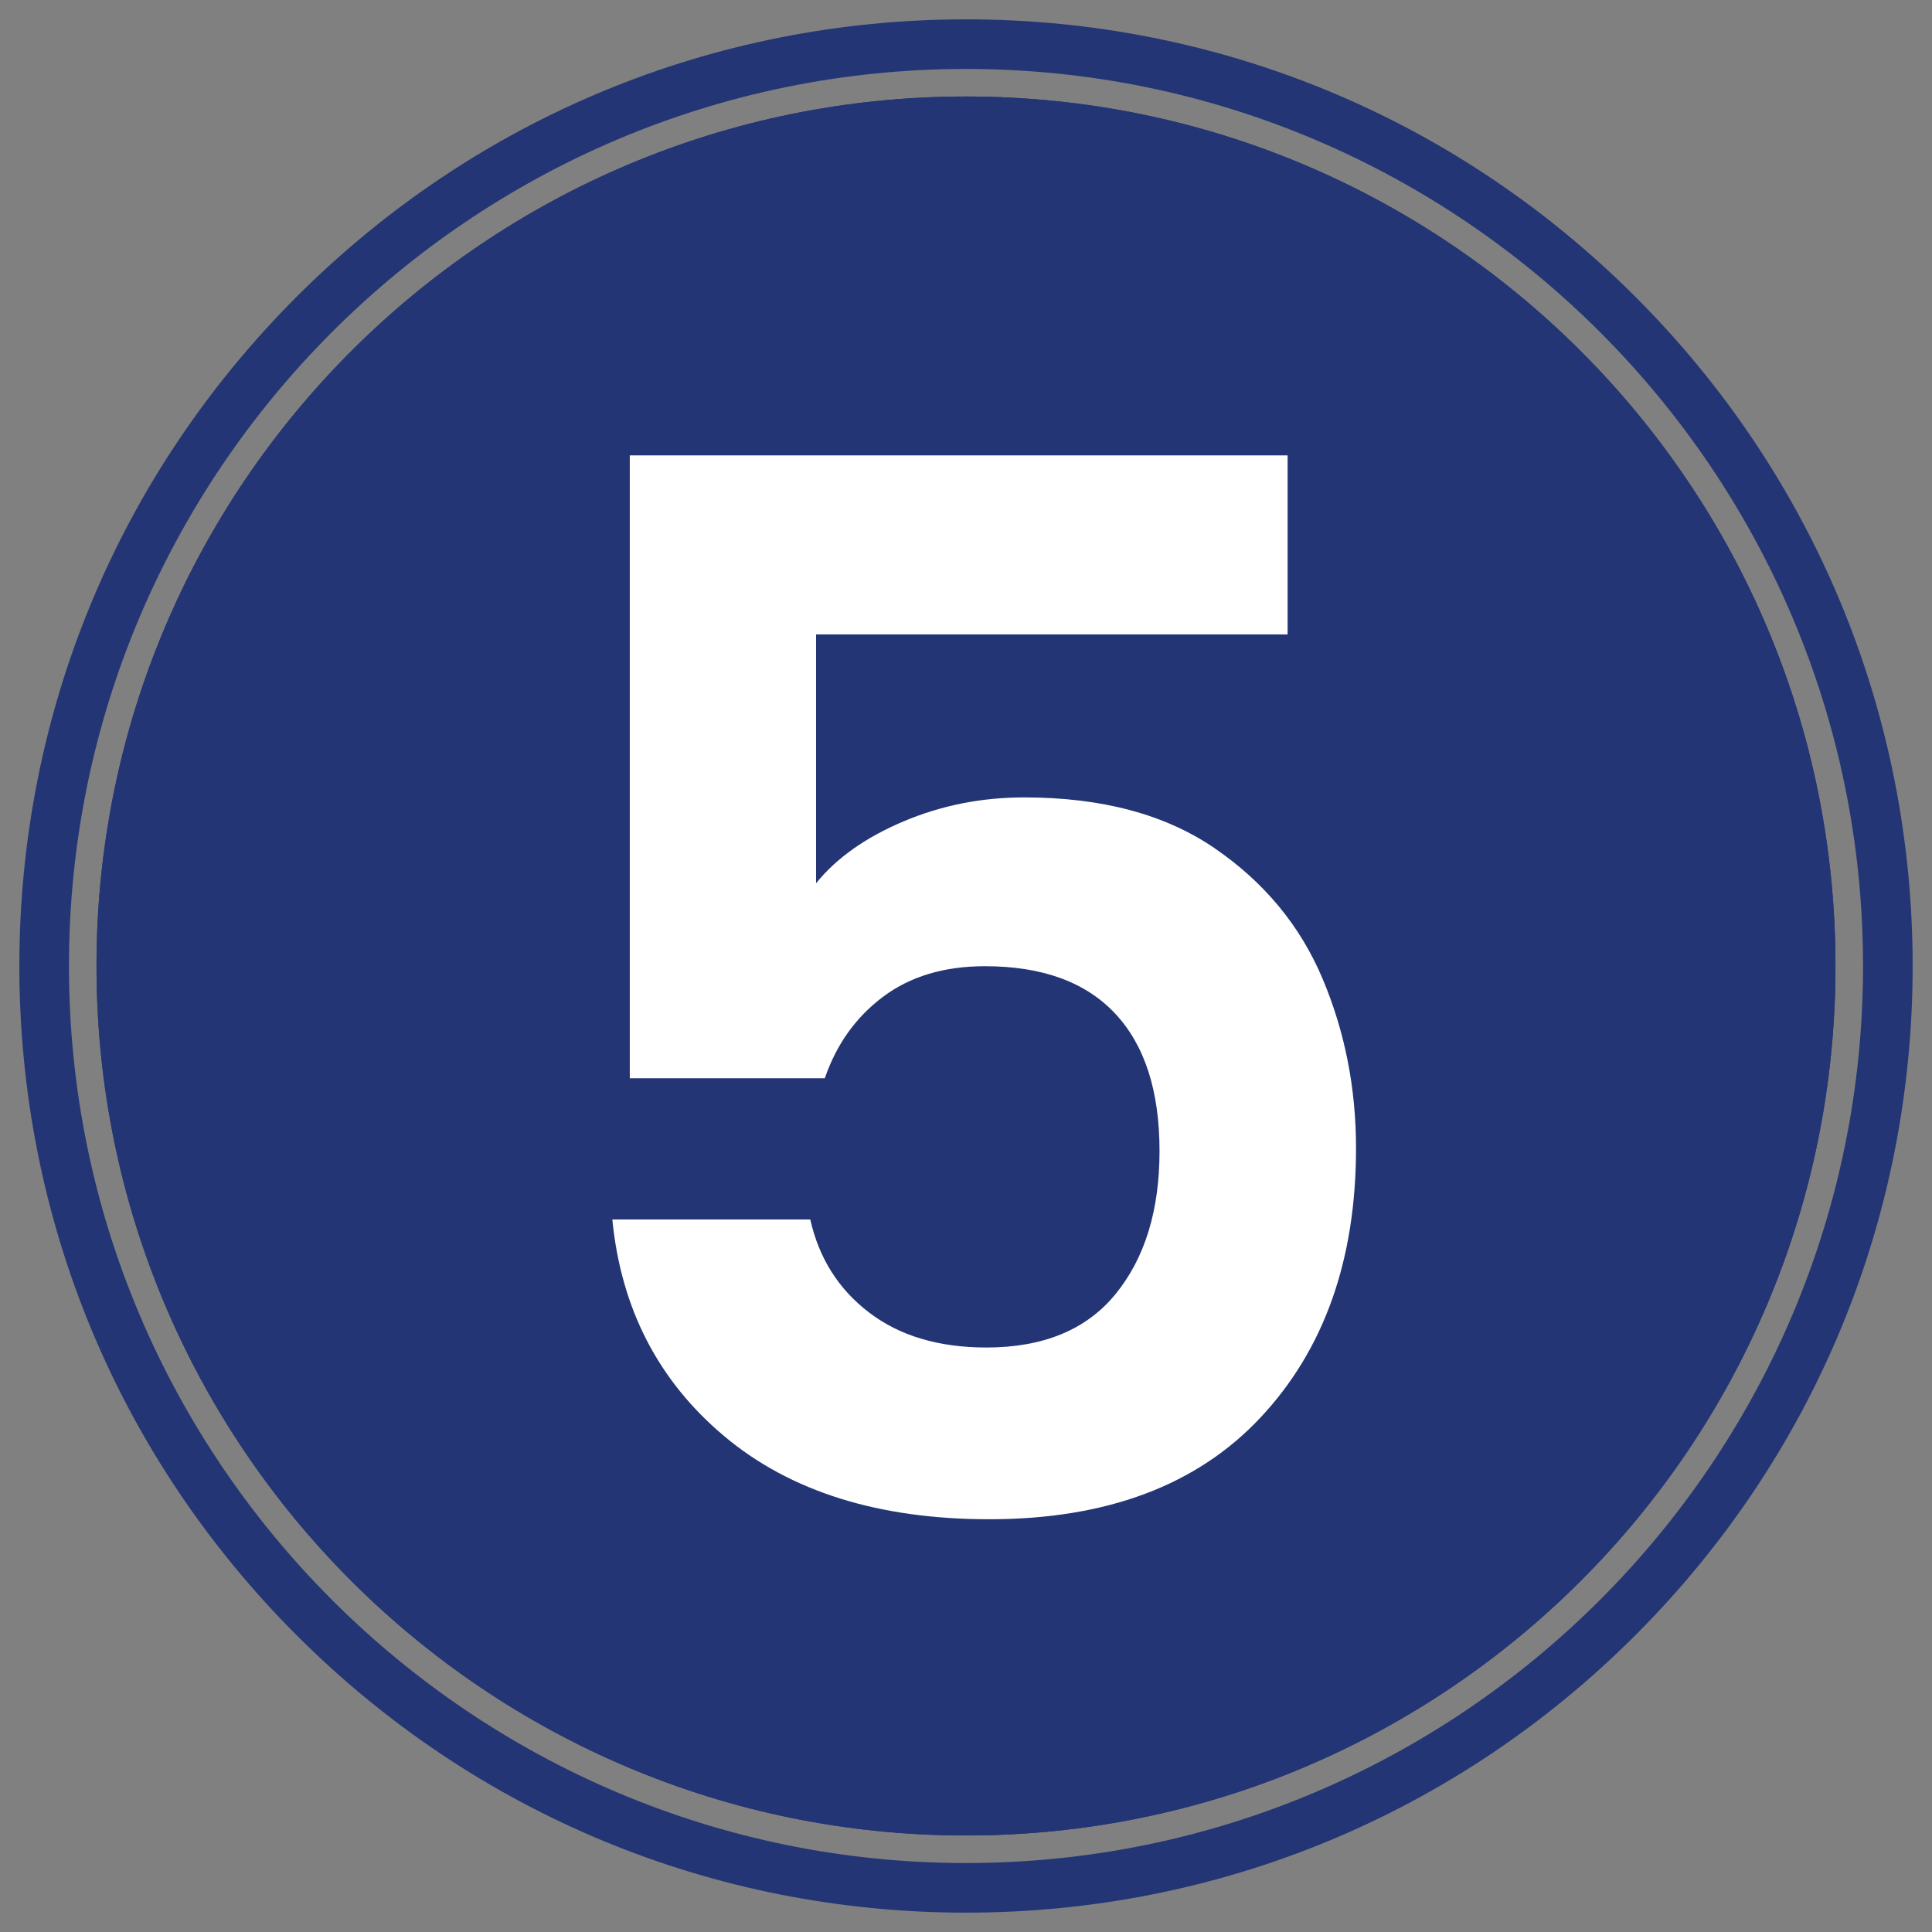
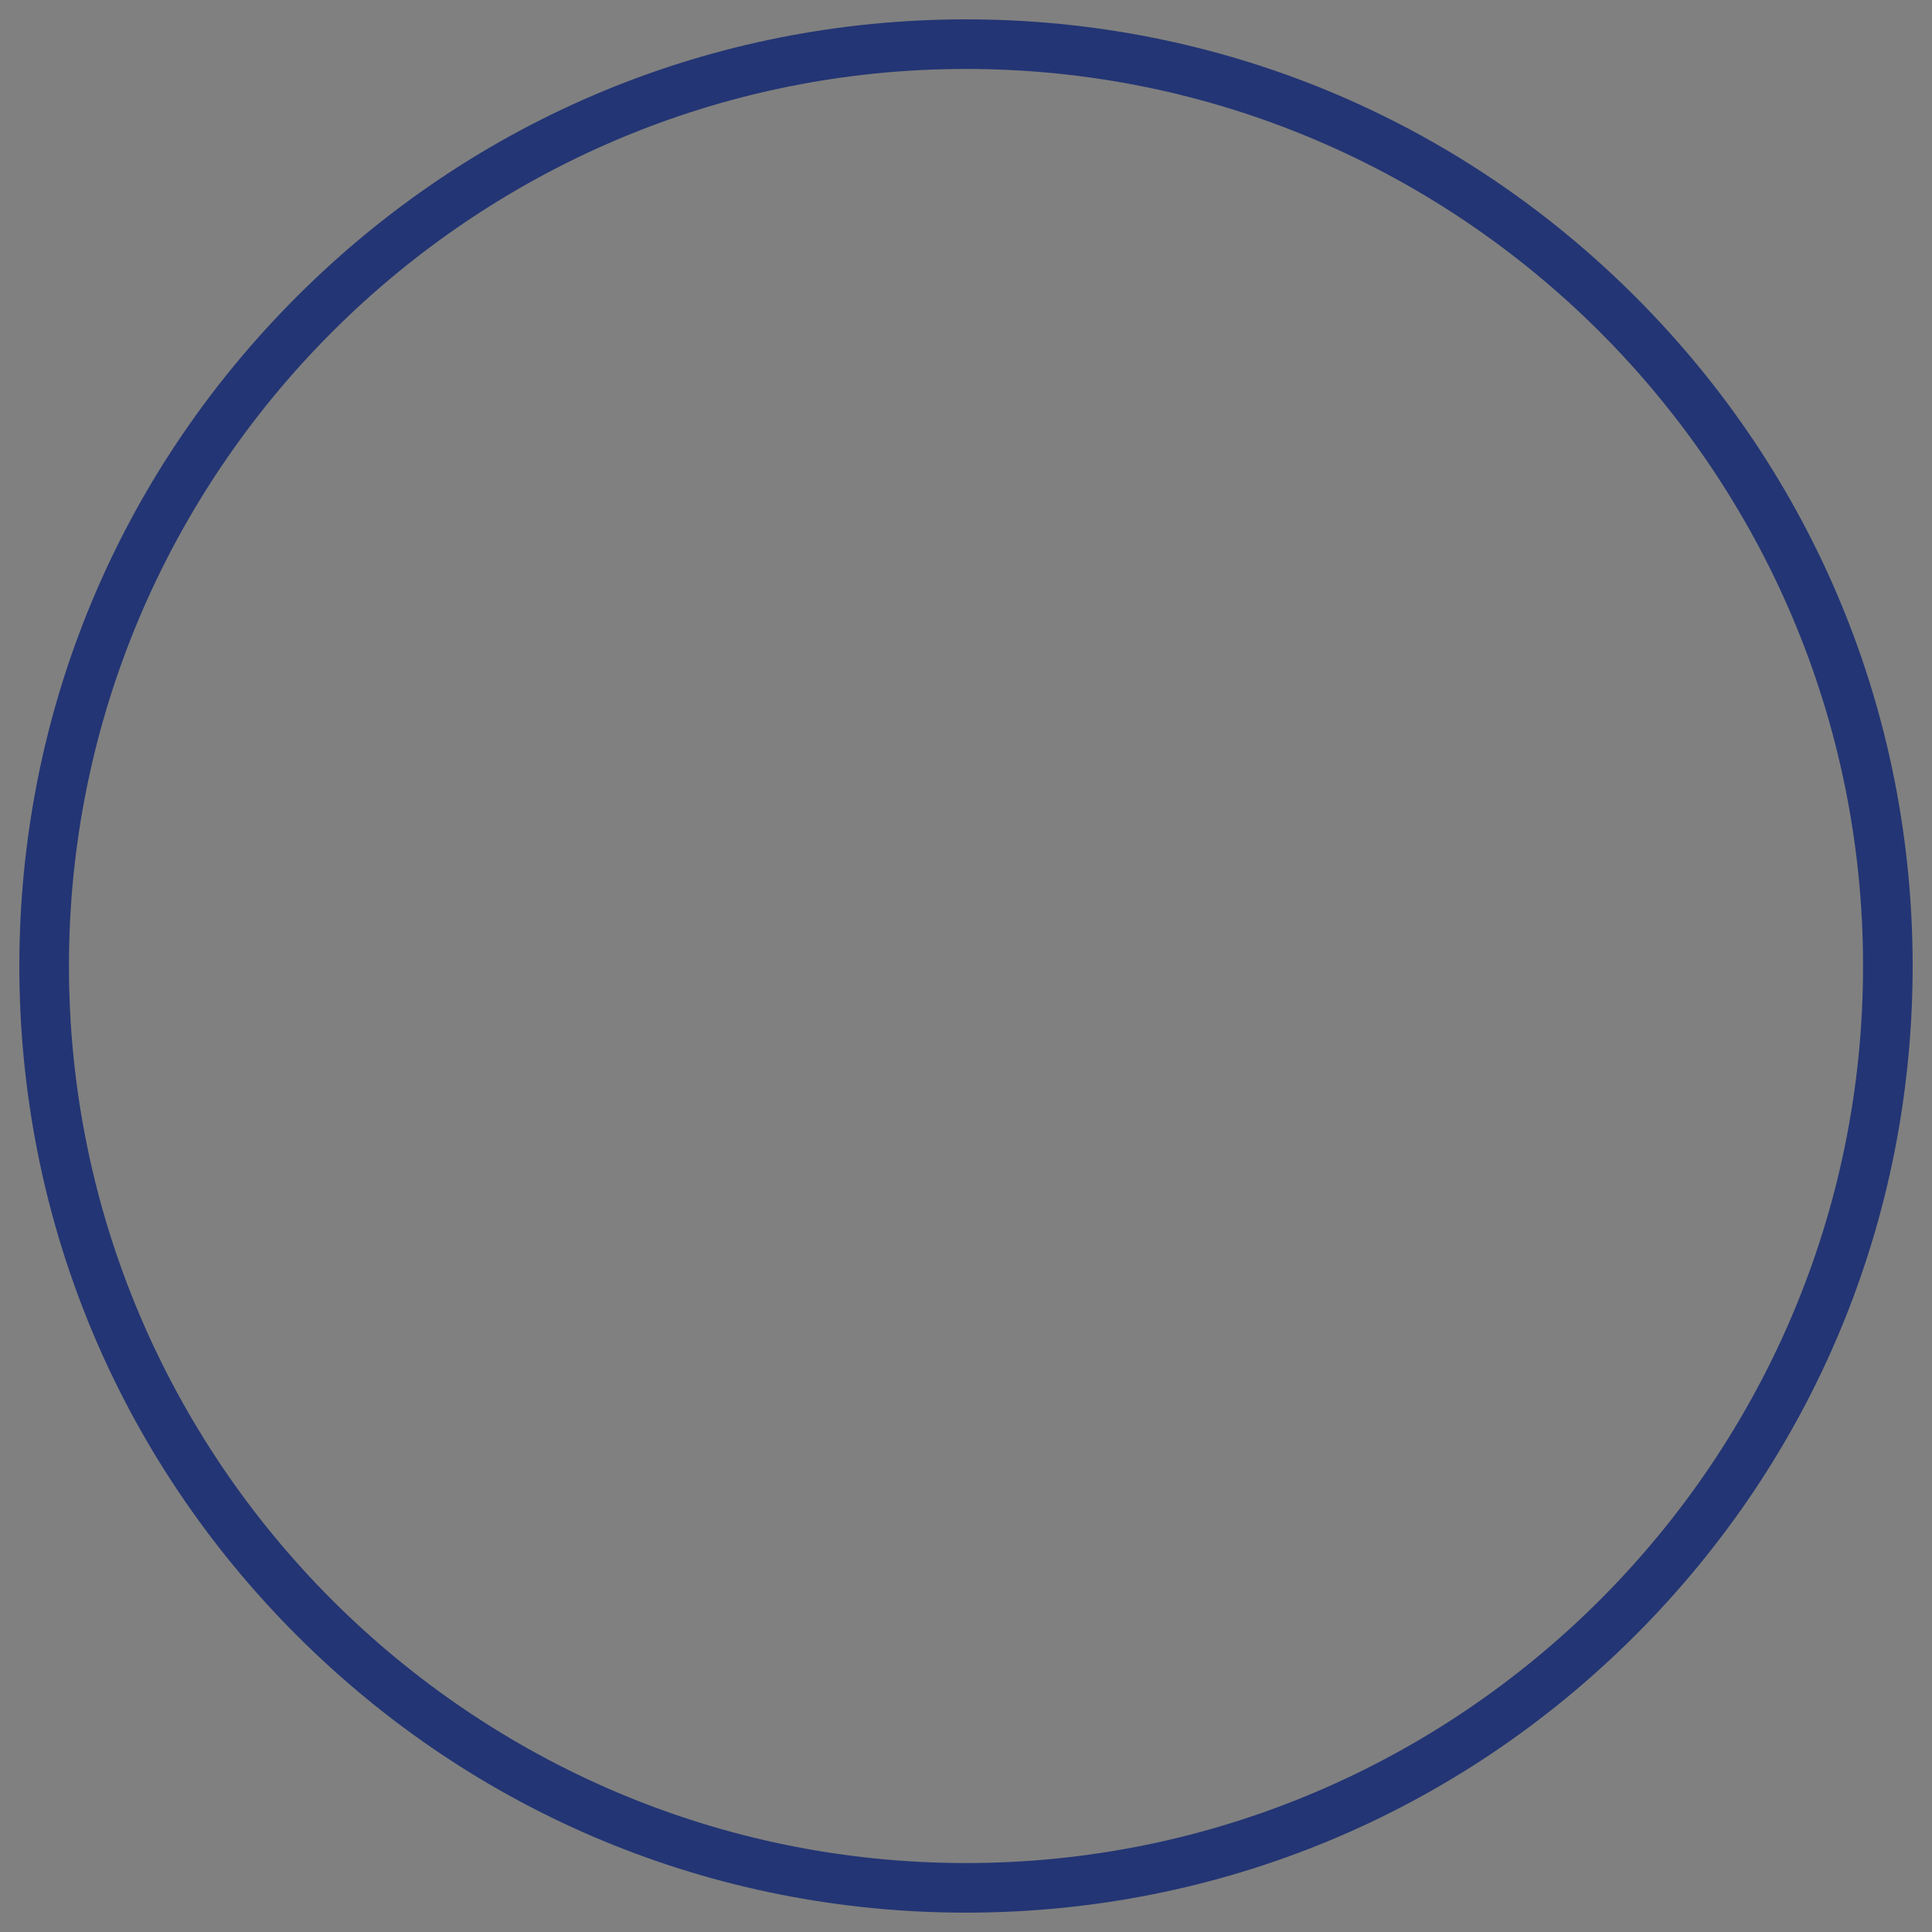
<svg xmlns="http://www.w3.org/2000/svg" version="1.2" preserveAspectRatio="xMidYMid meet" height="1000" viewBox="0 0 750 750" zoomAndPan="magnify" width="1000">
  <rect x="0" y="0" width="750" height="750" fill="#808080" stroke="none" />
  <defs>
    <clipPath id="b4d50fb942">
      <path d="M 7.512 7.512 L 742.512 7.512 L 742.512 742.512 L 7.512 742.512 Z M 7.512 7.512" />
    </clipPath>
    <clipPath id="22dafc3e0f">
-       <path d="M 37.465 37.465 L 712.535 37.465 L 712.535 712.535 L 37.465 712.535 Z M 37.465 37.465" />
+       <path d="M 37.465 37.465 L 712.535 712.535 L 37.465 712.535 Z M 37.465 37.465" />
    </clipPath>
    <clipPath id="aa39dff913">
      <path d="M 375 37.465 C 188.582 37.465 37.465 188.582 37.465 375 C 37.465 561.418 188.582 712.535 375 712.535 C 561.418 712.535 712.535 561.418 712.535 375 C 712.535 188.582 561.418 37.465 375 37.465 Z M 375 37.465" />
    </clipPath>
    <clipPath id="be5e08543b">
      <path d="M 0.465 0.465 L 675.535 0.465 L 675.535 675.535 L 0.465 675.535 Z M 0.465 0.465" />
    </clipPath>
    <clipPath id="d9943a056e">
      <path d="M 338 0.465 C 151.582 0.465 0.465 151.582 0.465 338 C 0.465 524.418 151.582 675.535 338 675.535 C 524.418 675.535 675.535 524.418 675.535 338 C 675.535 151.582 524.418 0.465 338 0.465 Z M 338 0.465" />
    </clipPath>
    <clipPath id="2450aeedc3">
-       <rect height="676" y="0" width="676" x="0" />
-     </clipPath>
+       </clipPath>
    <clipPath id="79d706e76e">
-       <path d="M 37.465 37.465 L 712.465 37.465 L 712.465 712.465 L 37.465 712.465 Z M 37.465 37.465" />
-     </clipPath>
+       </clipPath>
    <clipPath id="181007c625">
      <path d="M 375 37.465 C 188.582 37.465 37.465 188.582 37.465 375 C 37.465 561.414 188.582 712.535 375 712.535 C 561.414 712.535 712.535 561.414 712.535 375 C 712.535 188.582 561.414 37.465 375 37.465 Z M 375 37.465" />
    </clipPath>
    <clipPath id="062595985c">
-       <path d="M 0.16 1 L 0.641 1 L 0.641 2 L 0.16 2 Z M 0.16 1" />
-     </clipPath>
+       </clipPath>
    <clipPath id="cc983345a8">
-       <rect height="3" y="0" width="1" x="0" />
-     </clipPath>
+       </clipPath>
  </defs>
  <g id="14e77bb7fe">
    <g clip-path="url(#b4d50fb942)" clip-rule="nonzero">
      <path d="M 375 742.488 C 276.848 742.488 184.562 704.215 115.176 634.824 C 45.785 565.438 7.512 473.152 7.512 375 C 7.512 276.848 45.785 184.562 115.176 115.176 C 184.562 45.785 276.848 7.512 375 7.512 C 473.152 7.512 565.438 45.785 634.824 115.176 C 704.215 184.562 742.488 276.848 742.488 375 C 742.488 473.152 704.215 565.438 634.824 634.824 C 565.438 704.215 473.152 742.488 375 742.488 Z M 375 26.766 C 183.039 26.766 26.766 183.039 26.766 375 C 26.766 566.961 183.039 723.234 375 723.234 C 566.961 723.234 723.234 566.961 723.234 375 C 723.234 183.039 566.961 26.766 375 26.766 Z M 375 26.766" style="stroke:none;fill-rule:nonzero;fill:#233574;fill-opacity:1;" />
    </g>
    <g clip-path="url(#22dafc3e0f)" clip-rule="nonzero">
      <g clip-path="url(#aa39dff913)" clip-rule="nonzero">
        <g transform="matrix(1,0,0,1,37,37)">
          <g clip-path="url(#2450aeedc3)">
            <g clip-path="url(#be5e08543b)" clip-rule="nonzero">
              <g clip-path="url(#d9943a056e)" clip-rule="nonzero">
                <path d="M 0.465 0.465 L 675.535 0.465 L 675.535 675.535 L 0.465 675.535 Z M 0.465 0.465" style="stroke:none;fill-rule:nonzero;fill:#233574;fill-opacity:1;" />
              </g>
            </g>
          </g>
        </g>
      </g>
    </g>
    <g clip-path="url(#79d706e76e)" clip-rule="nonzero">
      <g clip-path="url(#181007c625)" clip-rule="nonzero">
        <path transform="matrix(0.75,0,0,0.75,37.463,37.463)" d="M 450.049 0.002 C 201.492 0.002 0.002 201.492 0.002 450.049 C 0.002 698.601 201.492 900.096 450.049 900.096 C 698.601 900.096 900.096 698.601 900.096 450.049 C 900.096 201.492 698.601 0.002 450.049 0.002 Z M 450.049 0.002" style="fill:none;stroke-width:16;stroke-linecap:butt;stroke-linejoin:miter;stroke:#233574;stroke-opacity:1;stroke-miterlimit:4;" />
      </g>
    </g>
    <g transform="matrix(1,0,0,1,38,674)">
      <g clip-path="url(#cc983345a8)">
        <g clip-path="url(#062595985c)" clip-rule="nonzero">
          <g style="fill:#ffffff;fill-opacity:1;">
            <g transform="translate(0.294, 1.9)">
              <path d="M 0.141 0 C 0.117 0 0.102 0 0.094 0 C 0.082 -0.008 0.07 -0.02 0.062 -0.031 C 0.051 -0.039 0.047 -0.055 0.047 -0.078 C 0.047 -0.086 0.051 -0.098 0.062 -0.109 C 0.07 -0.129 0.082 -0.141 0.094 -0.141 C 0.102 -0.148 0.117 -0.156 0.141 -0.156 C 0.16 -0.156 0.176 -0.148 0.188 -0.141 C 0.195 -0.141 0.203 -0.129 0.203 -0.109 C 0.211 -0.098 0.219 -0.086 0.219 -0.078 C 0.219 -0.055 0.207 -0.035 0.188 -0.016 C 0.176 -0.004 0.16 0 0.141 0 Z M 0.141 0" style="stroke:none" />
            </g>
          </g>
        </g>
      </g>
    </g>
    <g style="fill:#ffffff;fill-opacity:1;">
      <g transform="translate(193.078, 589.771)">
-         <path d="M 306.766 -343.484 L 123.719 -343.484 L 123.719 -246.891 C 131.633 -256.68 142.938 -264.68 157.625 -270.891 C 172.312 -277.109 187.941 -280.219 204.516 -280.219 C 234.641 -280.219 259.305 -273.625 278.516 -260.438 C 297.723 -247.258 311.66 -230.406 320.328 -209.875 C 328.992 -189.352 333.328 -167.414 333.328 -144.062 C 333.328 -100.75 320.988 -65.91 296.312 -39.547 C 271.645 -13.18 236.523 0 190.953 0 C 148.016 0 113.738 -10.734 88.125 -32.203 C 62.52 -53.672 48.02 -81.727 44.625 -116.375 L 121.469 -116.375 C 124.852 -101.312 132.477 -89.258 144.344 -80.219 C 156.207 -71.188 171.367 -66.672 189.828 -66.672 C 212.047 -66.672 228.801 -73.633 240.094 -87.562 C 251.395 -101.5 257.047 -119.957 257.047 -142.938 C 257.047 -166.281 251.301 -184.07 239.812 -196.312 C 228.332 -208.562 211.484 -214.688 189.266 -214.688 C 173.441 -214.688 160.254 -210.727 149.703 -202.812 C 139.16 -194.906 131.629 -184.363 127.109 -171.188 L 51.406 -171.188 L 51.406 -412.984 L 306.766 -412.984 Z M 306.766 -343.484" style="stroke:none" />
-       </g>
+         </g>
    </g>
  </g>
</svg>